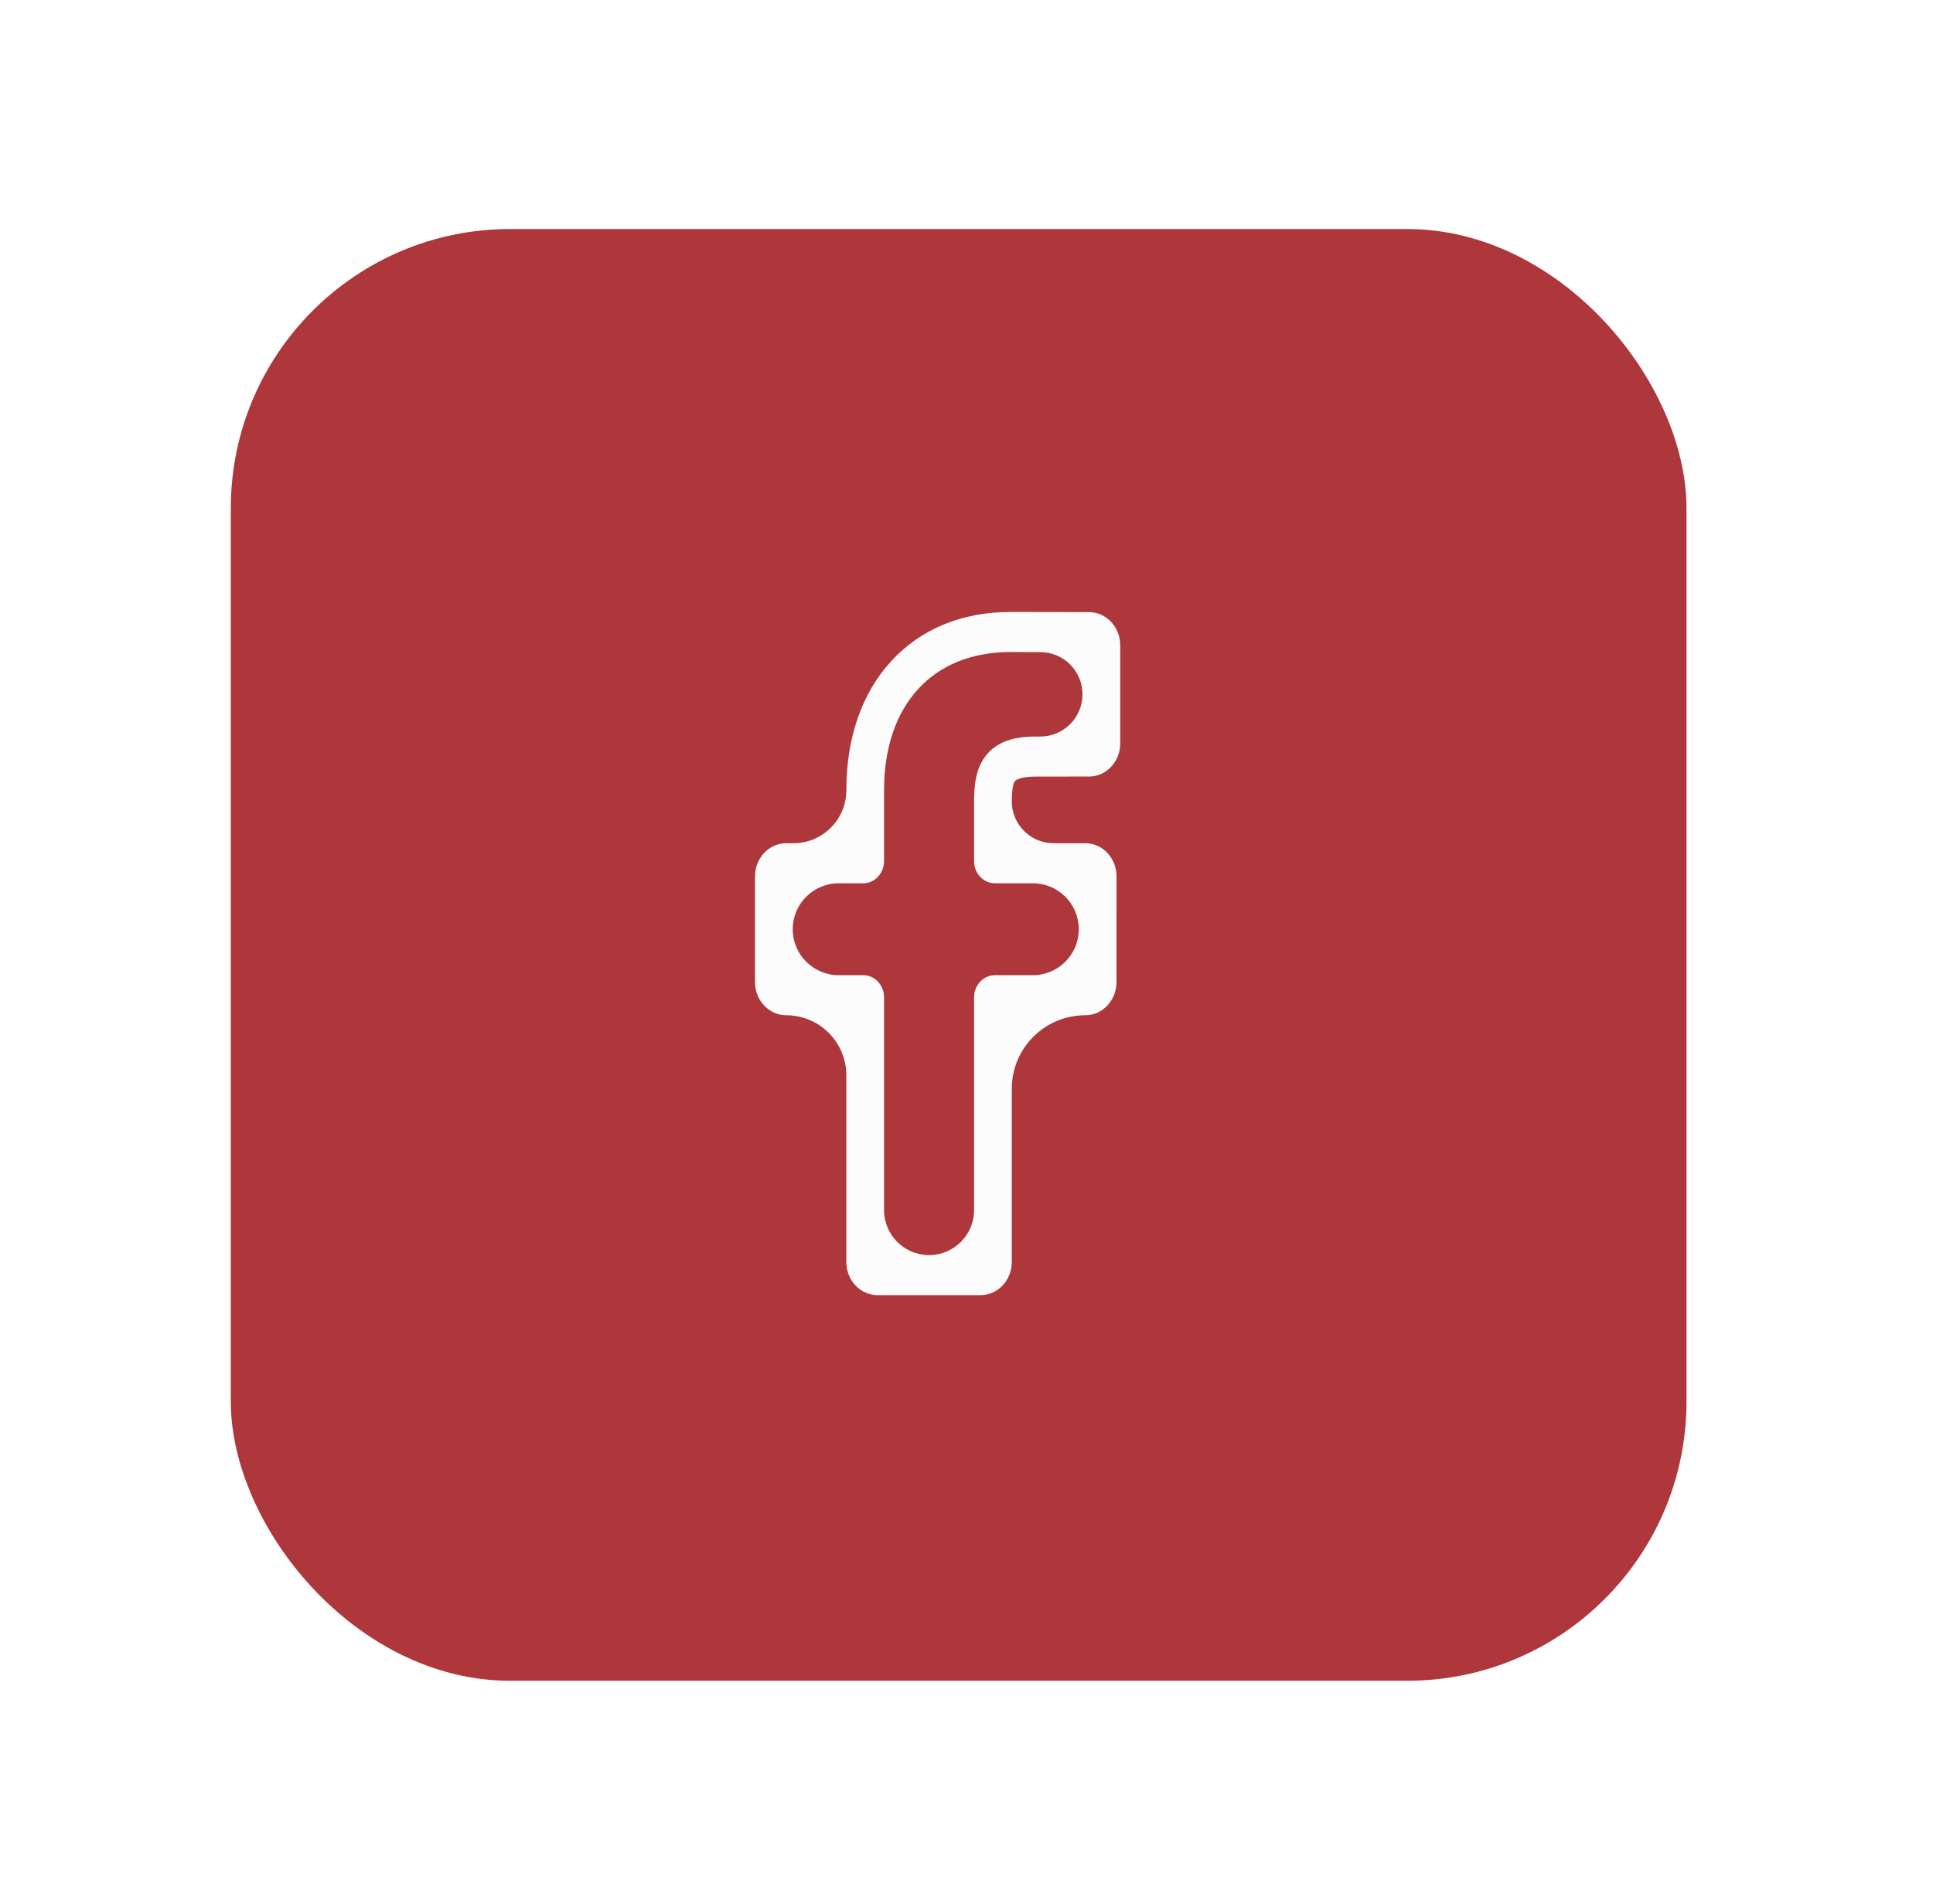
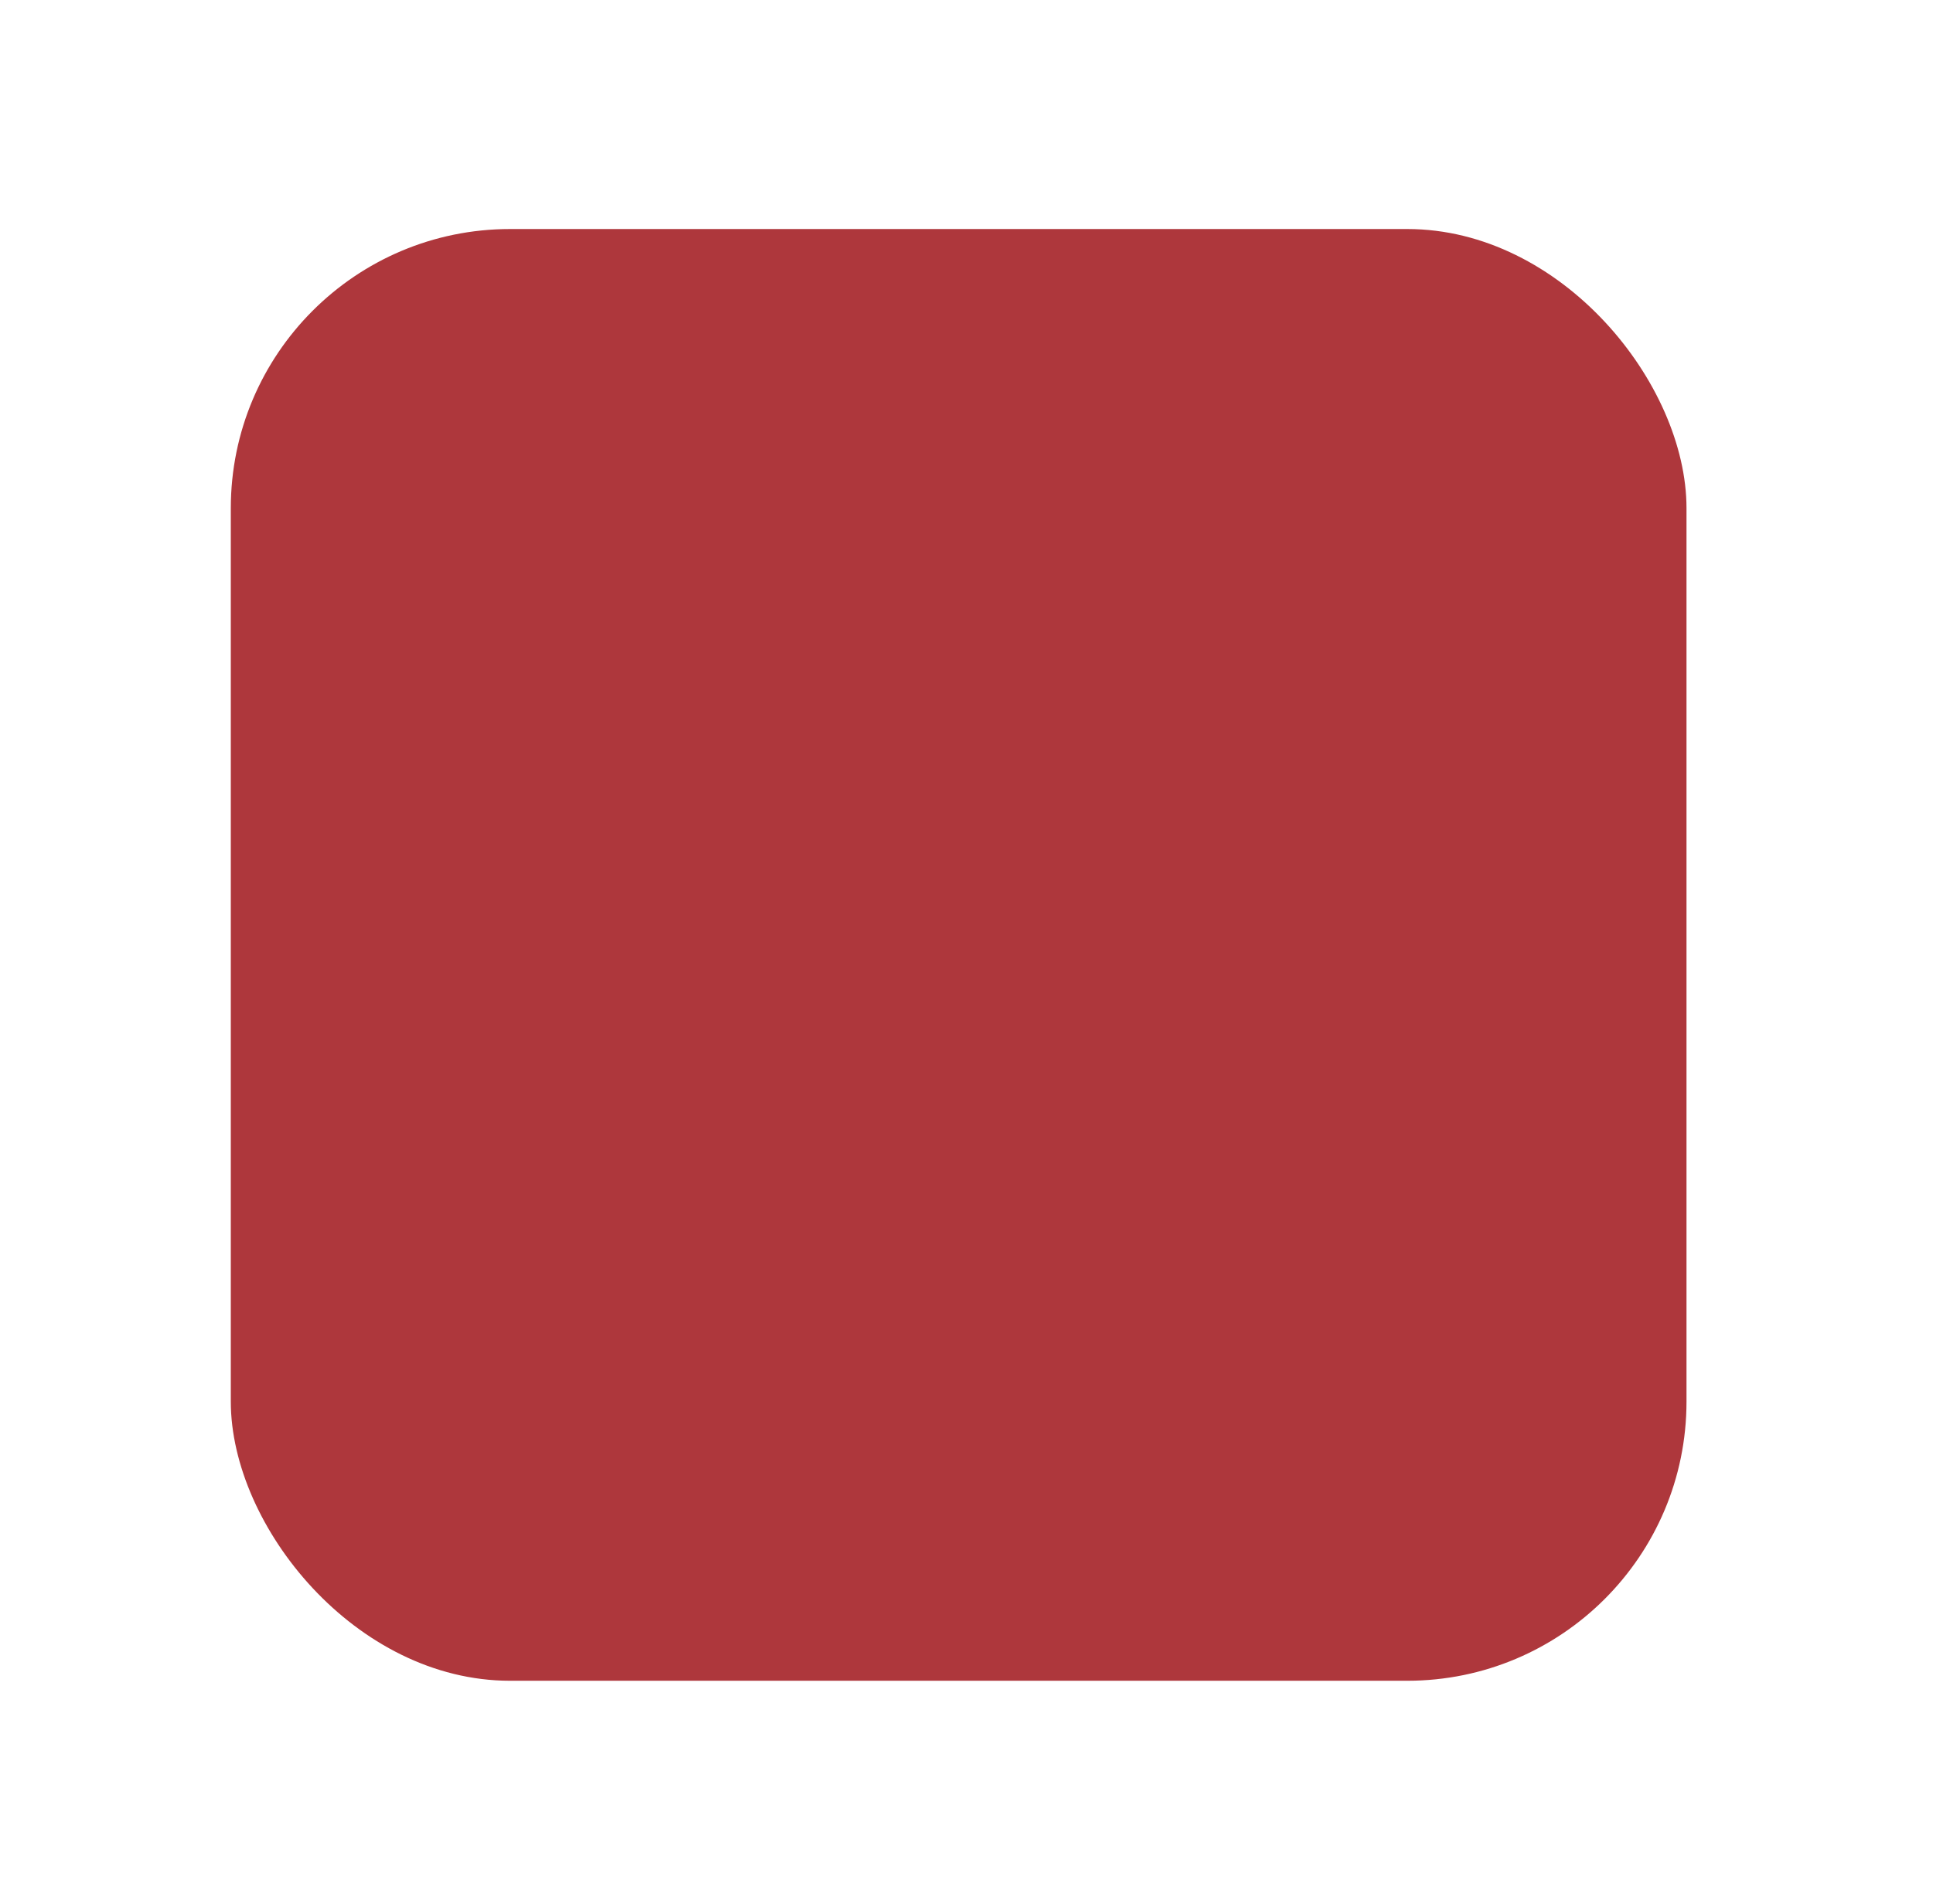
<svg xmlns="http://www.w3.org/2000/svg" width="67" height="66" viewBox="0 0 67 66" fill="none">
  <g filter="url(#filter0_d_197_1209)">
    <rect x="8" y="6" width="50.456" height="50.329" rx="9.679" fill="#AE373C" />
-     <path d="M33.988 42.96H30.416C29.82 42.96 29.335 42.445 29.335 41.812V35.34C29.335 34.19 28.402 33.257 27.251 33.257C26.654 33.257 26.169 32.741 26.169 32.108V28.442C26.169 27.809 26.654 27.293 27.251 27.293H27.499C28.513 27.293 29.335 26.471 29.335 25.458C29.335 23.637 29.873 22.089 30.891 20.98C31.914 19.865 33.343 19.276 35.024 19.276L37.748 19.281C38.343 19.282 38.828 19.797 38.828 20.43V23.834C38.828 24.467 38.343 24.982 37.746 24.982L35.912 24.983C35.353 24.983 35.211 25.102 35.18 25.139C35.13 25.199 35.07 25.37 35.07 25.843C35.07 26.644 35.72 27.293 36.52 27.293H37.609C37.8 27.293 37.985 27.343 38.144 27.438C38.487 27.641 38.7 28.026 38.7 28.442L38.699 32.108C38.699 32.741 38.214 33.257 37.617 33.257C36.211 33.257 35.07 34.397 35.07 35.803V41.812C35.07 42.445 34.585 42.96 33.988 42.96ZM30.642 40.012C30.642 40.873 31.341 41.572 32.202 41.572C33.064 41.572 33.763 40.873 33.763 40.012V32.635C33.763 32.212 34.087 31.868 34.485 31.868H35.799C36.679 31.868 37.392 31.155 37.392 30.276C37.393 29.395 36.679 28.682 35.799 28.682H34.485C34.087 28.682 33.763 28.338 33.763 27.915V25.843C33.763 25.3 33.815 24.683 34.2 24.22C34.666 23.659 35.4 23.595 35.912 23.595L36.057 23.595C36.865 23.594 37.52 22.939 37.52 22.131C37.52 21.323 36.867 20.668 36.059 20.667L35.023 20.665C32.321 20.665 30.642 22.501 30.642 25.458V27.915C30.642 28.337 30.318 28.682 29.92 28.682H29.07C28.19 28.682 27.477 29.395 27.477 30.275C27.477 31.155 28.19 31.868 29.07 31.868H29.92C30.318 31.868 30.642 32.212 30.642 32.635V40.012Z" fill="#FCFCFC" />
  </g>
  <defs>
    <filter id="filter0_d_197_1209" x="0.26" y="0.2" width="65.936" height="65.809" filterUnits="userSpaceOnUse" color-interpolation-filters="sRGB">
      <feFlood flood-opacity="0" result="BackgroundImageFix" />
      <feColorMatrix in="SourceAlpha" type="matrix" values="0 0 0 0 0 0 0 0 0 0 0 0 0 0 0 0 0 0 127 0" result="hardAlpha" />
      <feOffset dy="1.94" />
      <feGaussianBlur stdDeviation="3.87" />
      <feComposite in2="hardAlpha" operator="out" />
      <feColorMatrix type="matrix" values="0 0 0 0 0.8 0 0 0 0 0.8 0 0 0 0 0.8 0 0 0 0.25 0" />
      <feBlend mode="normal" in2="BackgroundImageFix" result="effect1_dropShadow_197_1209" />
      <feBlend mode="normal" in="SourceGraphic" in2="effect1_dropShadow_197_1209" result="shape" />
    </filter>
  </defs>
</svg>